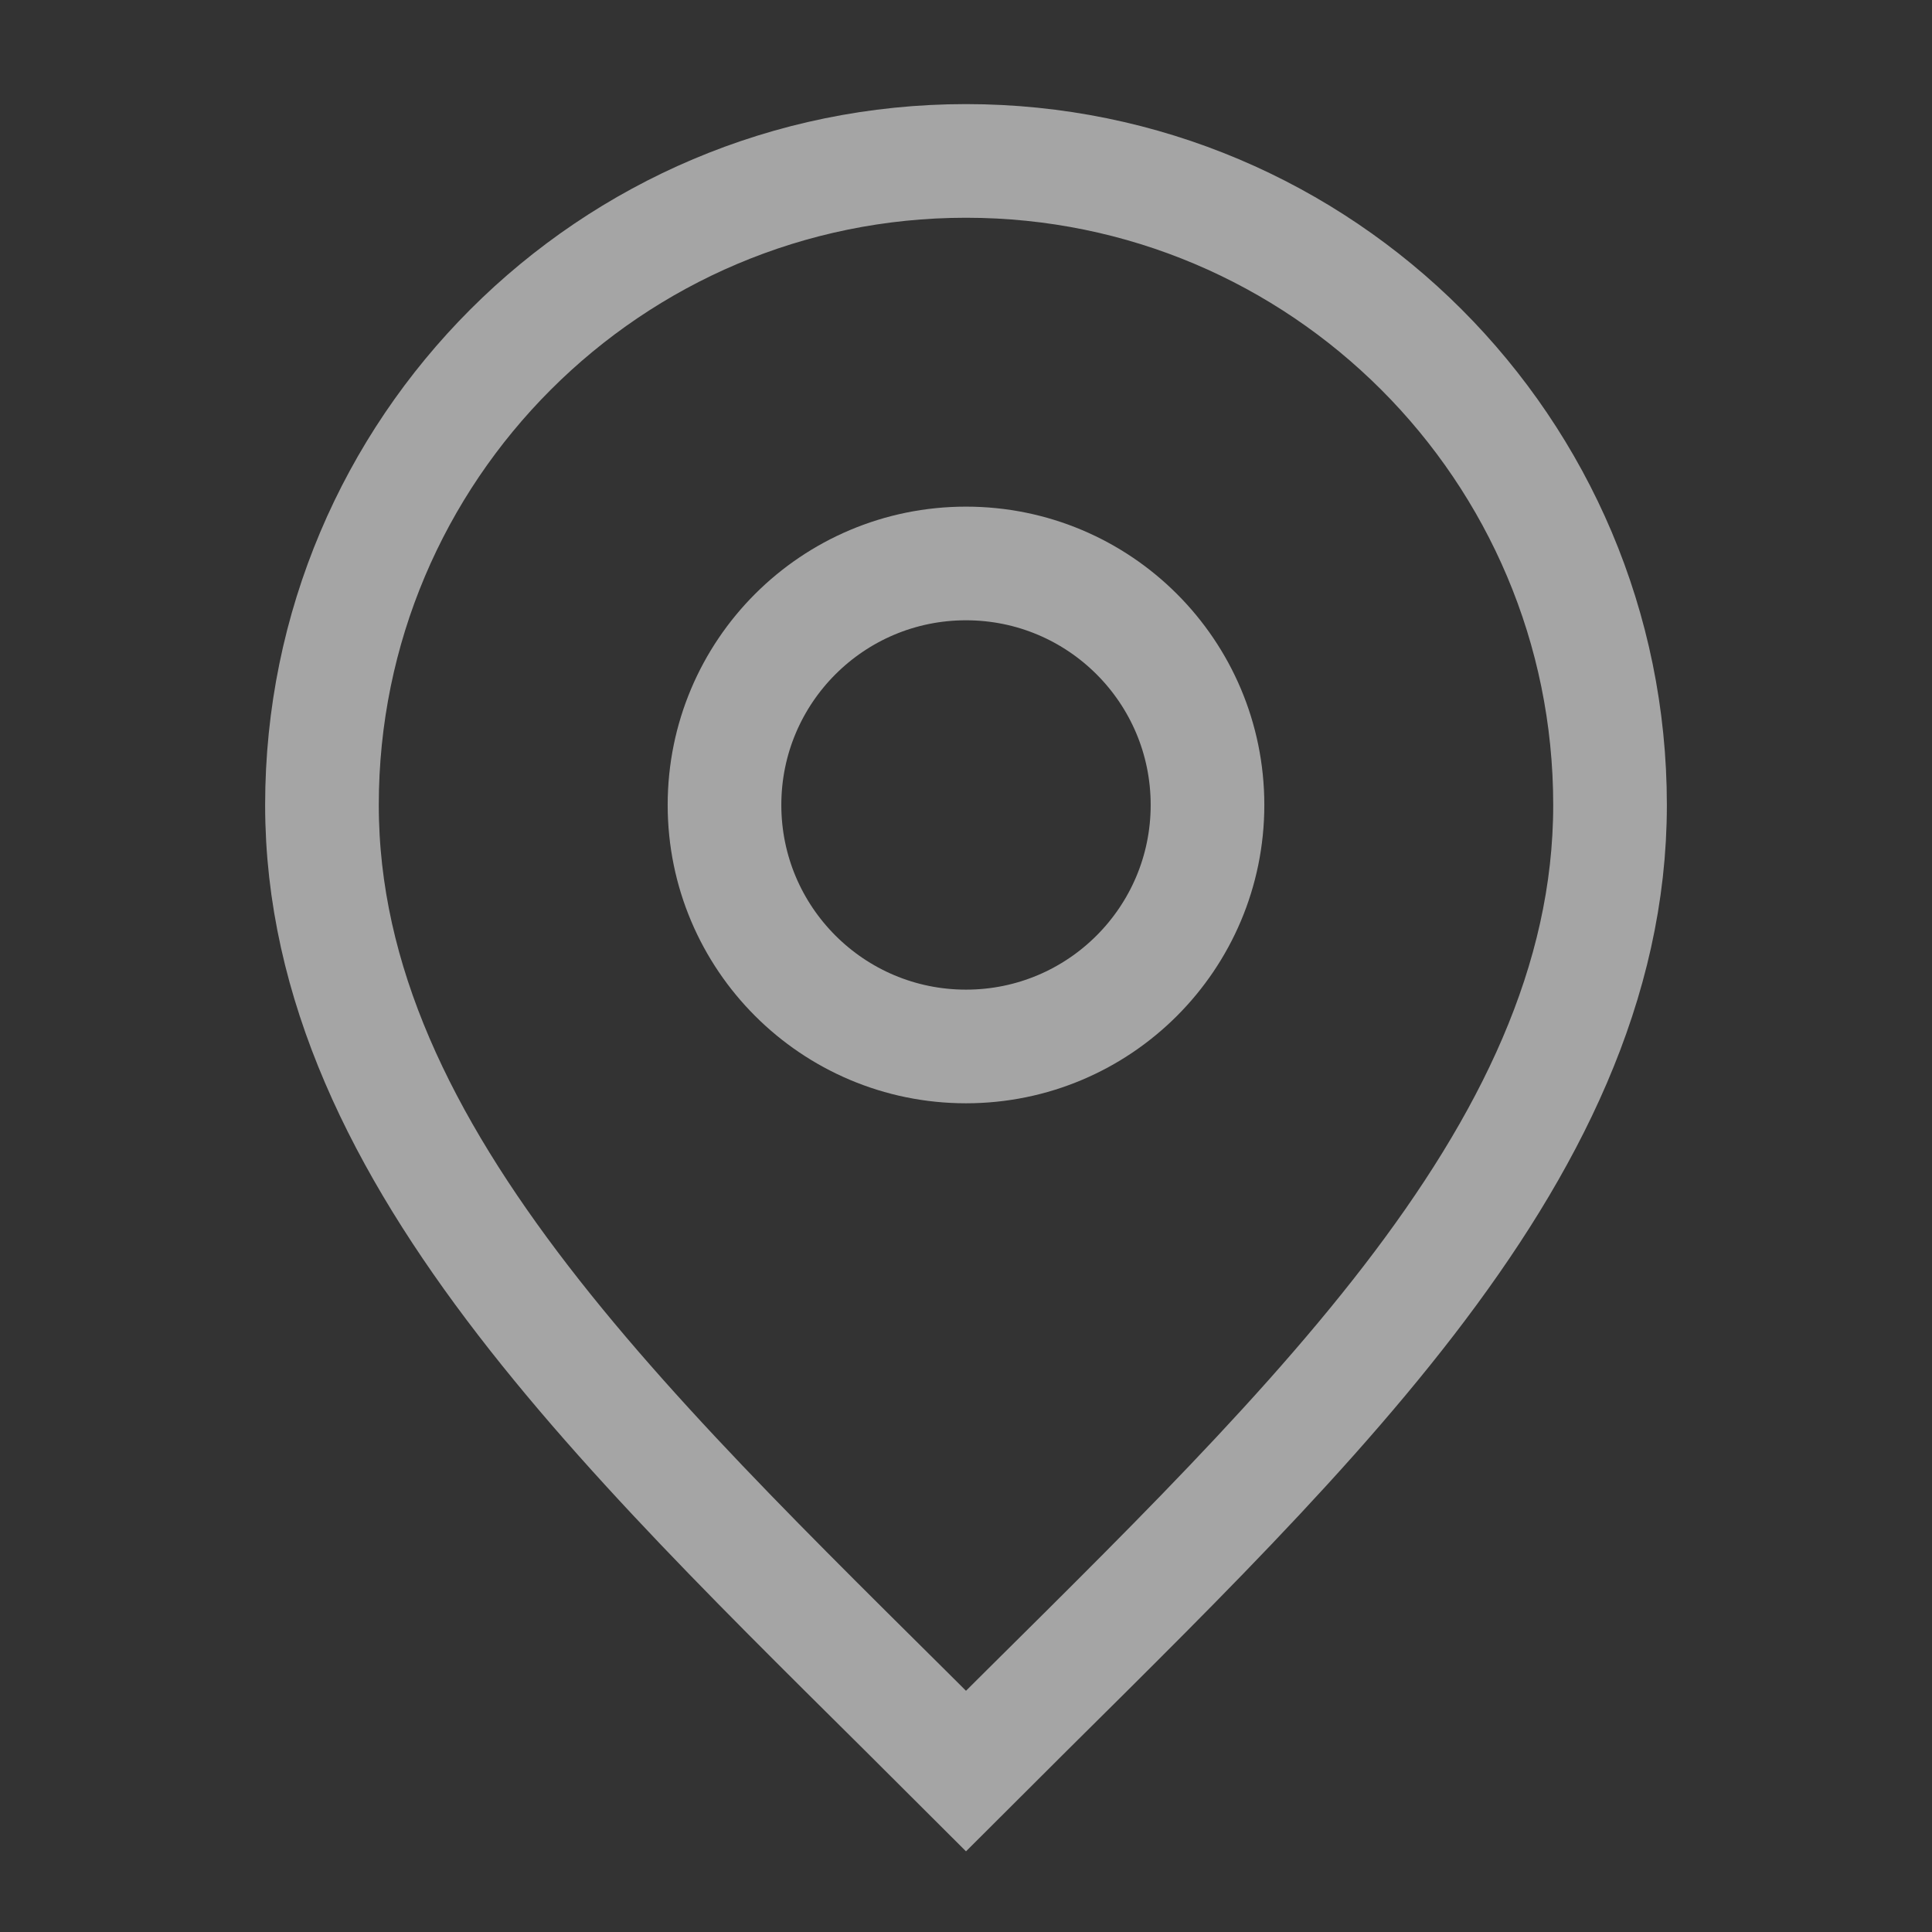
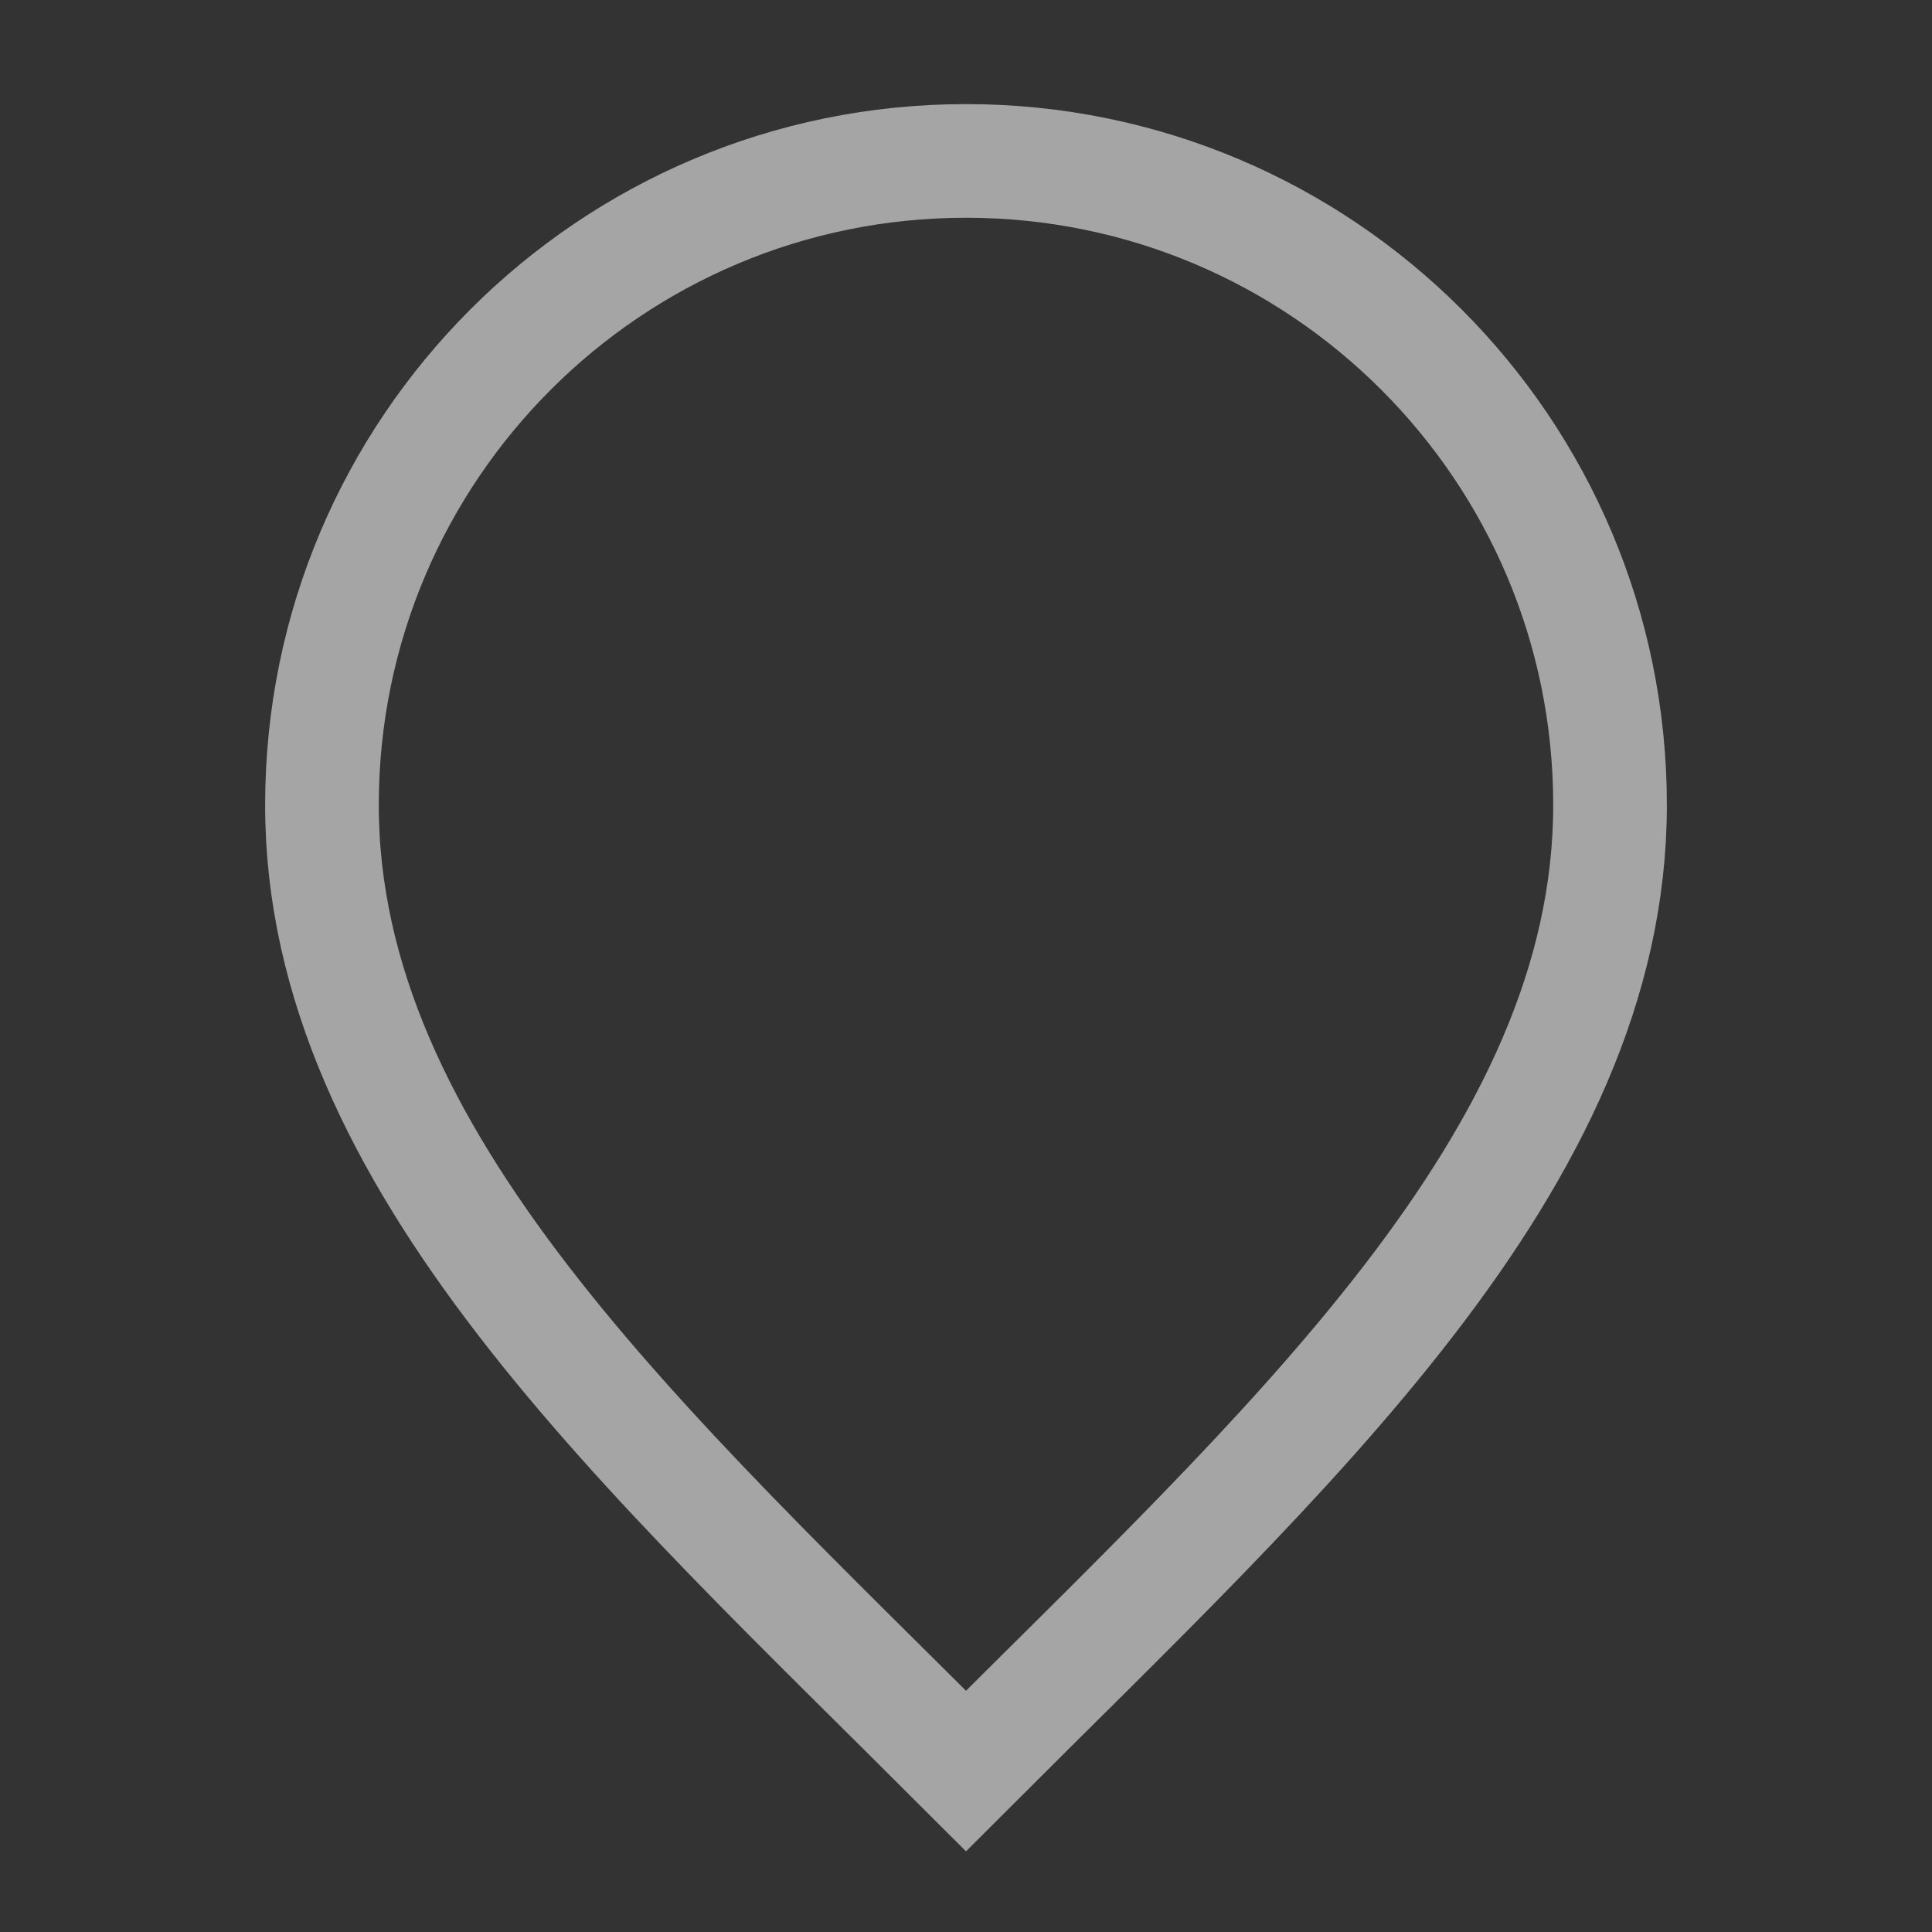
<svg xmlns="http://www.w3.org/2000/svg" width="17" height="17" viewBox="0 0 17 17" fill="none">
  <rect x="0" y="0" width="17" height="17" fill="#333333" stroke="none" />
-   <path d="M8.5 9.208C9.674 9.208 10.625 8.256 10.625 7.083C10.625 5.909 9.674 4.958 8.5 4.958C7.326 4.958 6.375 5.909 6.375 7.083C6.375 8.256 7.326 9.208 8.5 9.208Z" stroke="white" stroke-opacity="0.56" strokeLinecap="round" strokeLinejoin="round" />
  <path d="M8.5 15.583C11.333 12.749 14.167 10.212 14.167 7.083C14.167 3.953 11.63 1.416 8.5 1.416C5.37 1.416 2.833 3.953 2.833 7.083C2.833 10.212 5.667 12.749 8.5 15.583Z" stroke="white" stroke-opacity="0.56" strokeLinecap="round" strokeLinejoin="round" />
</svg>